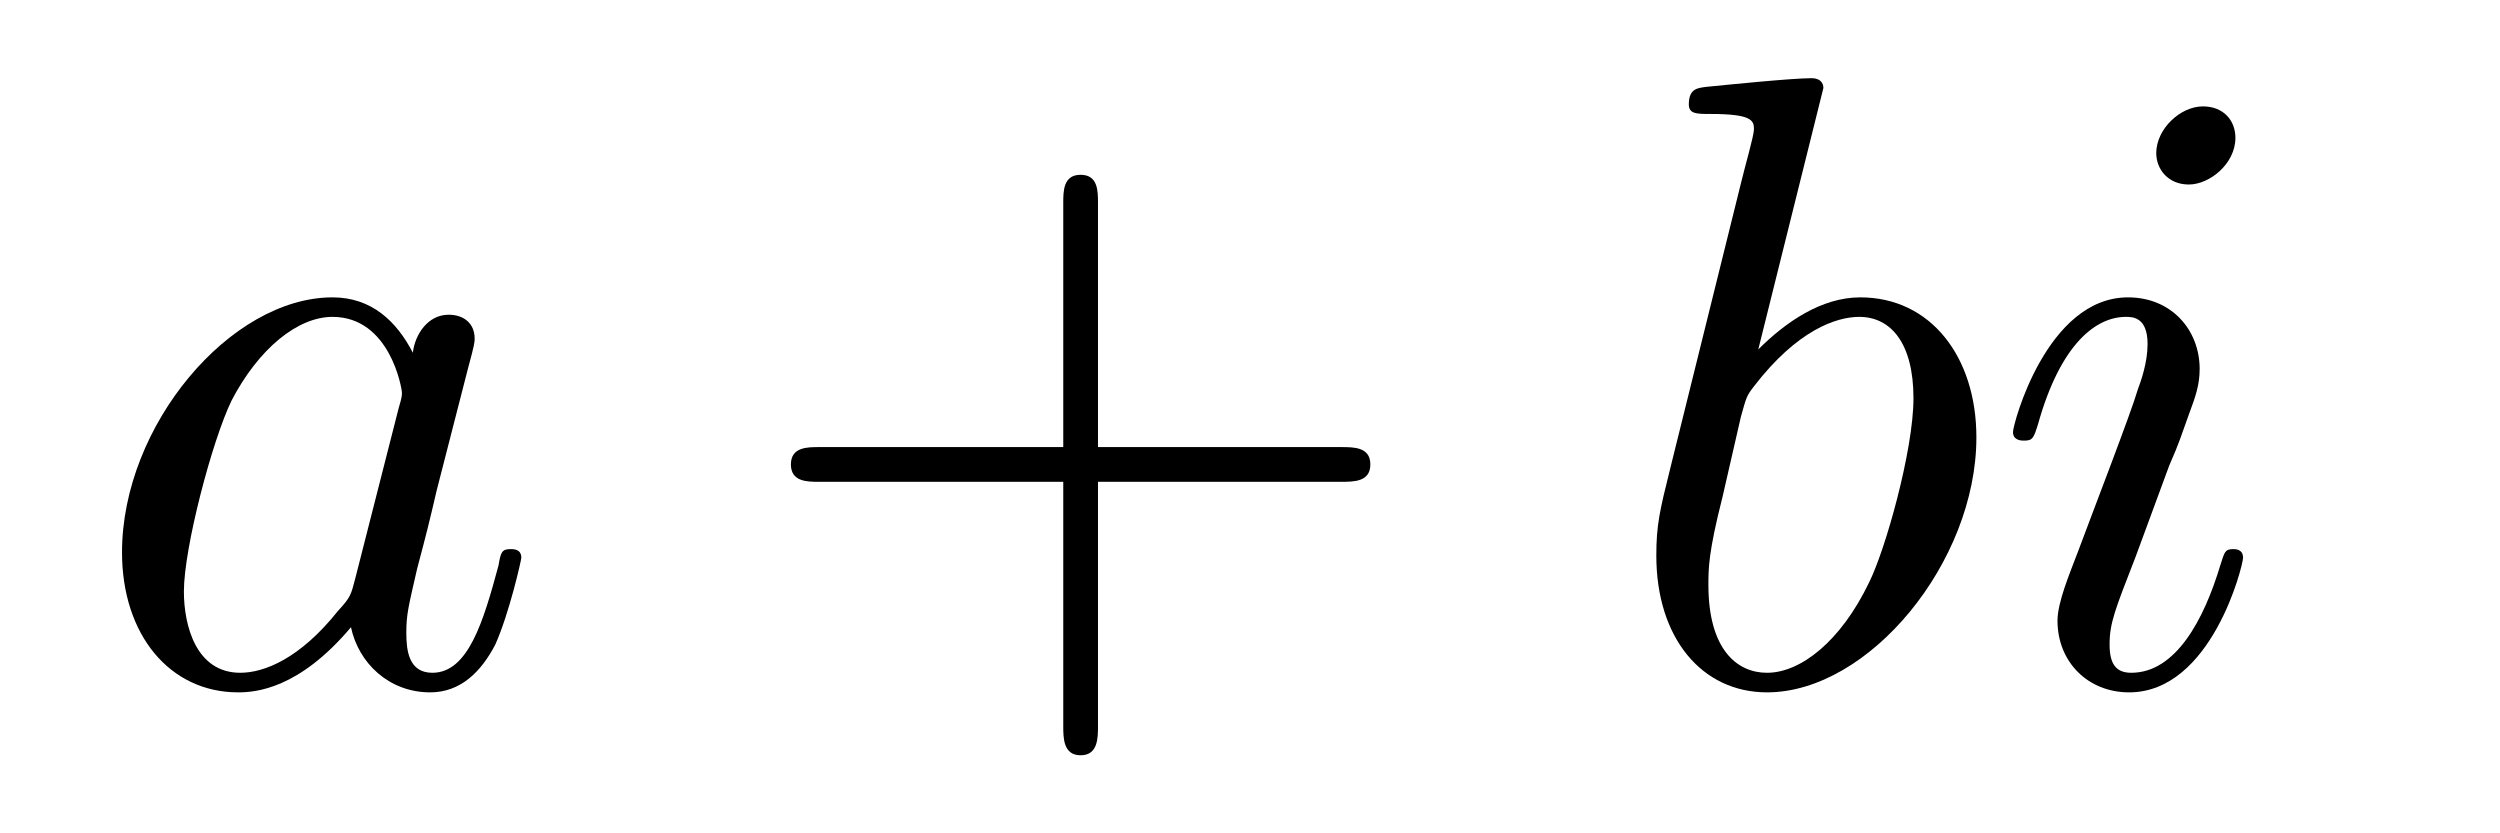
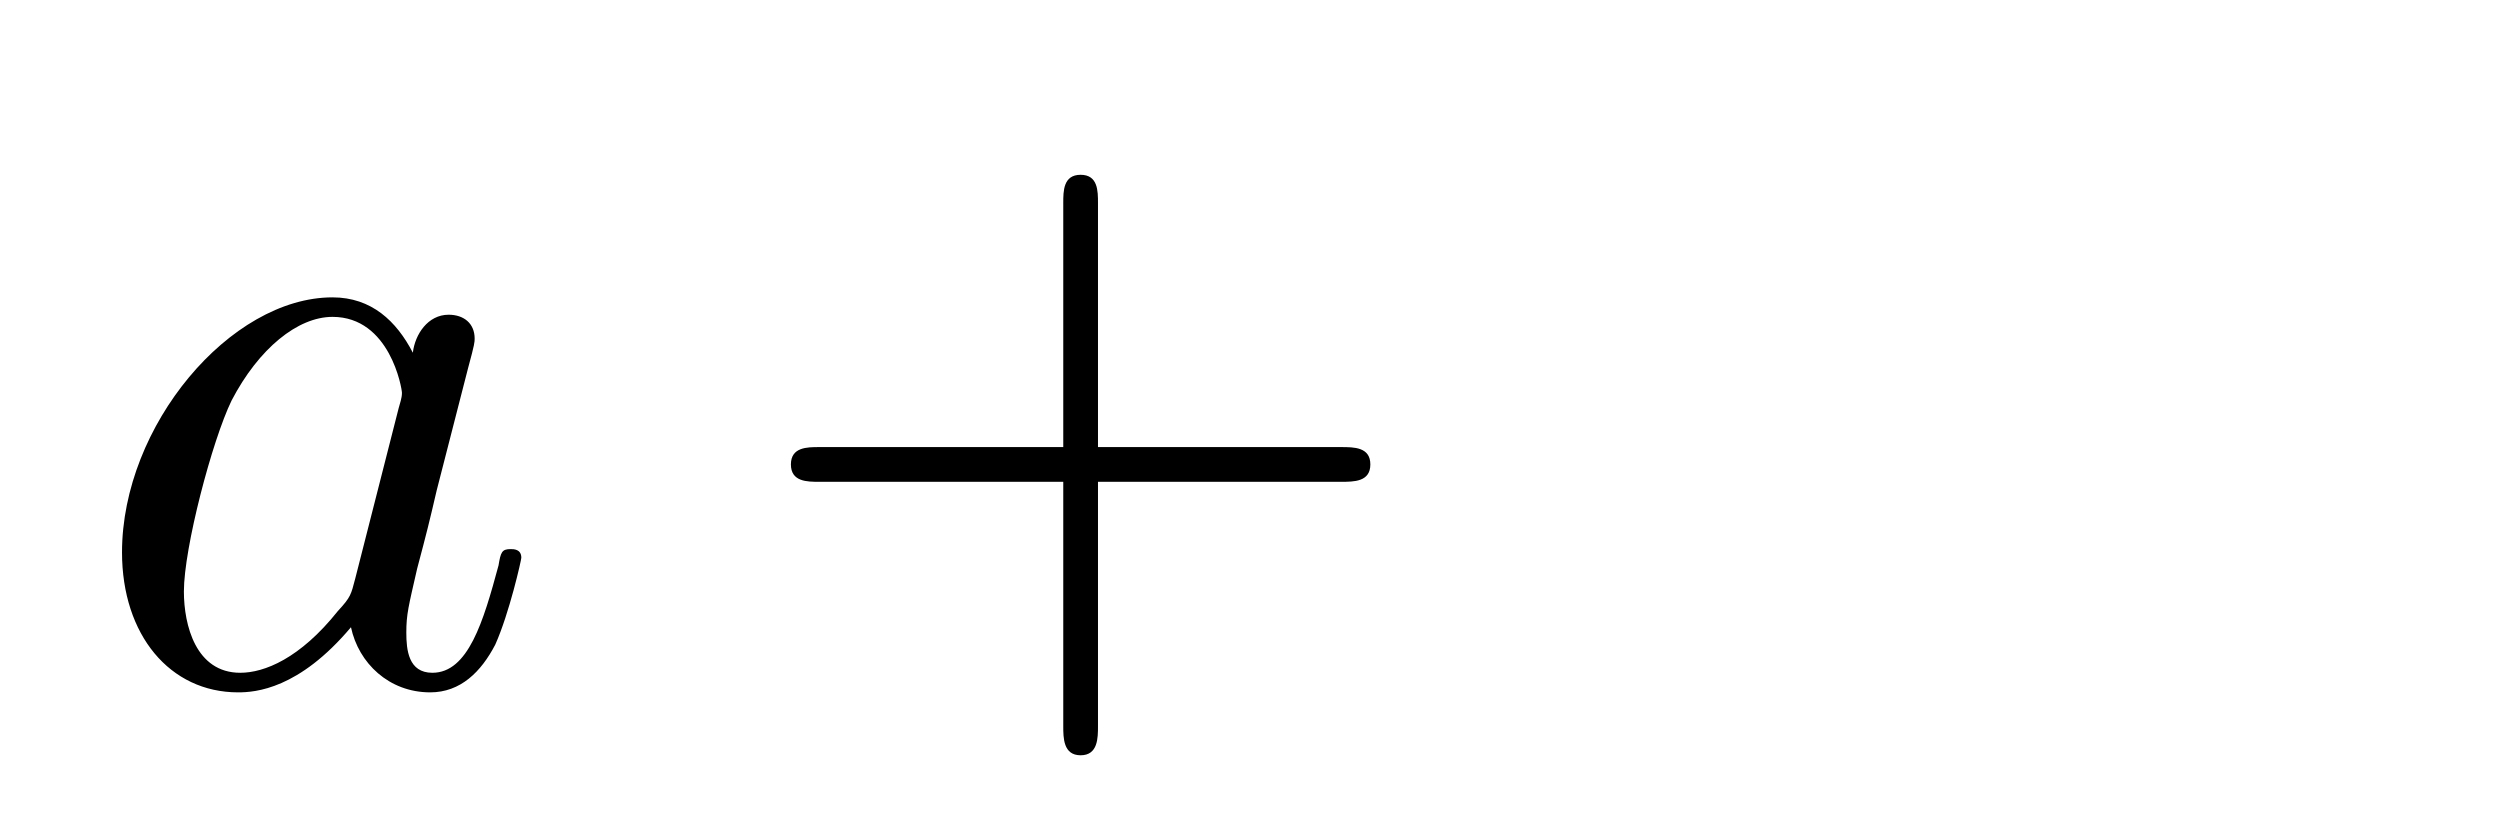
<svg xmlns="http://www.w3.org/2000/svg" xmlns:xlink="http://www.w3.org/1999/xlink" width="36pt" height="12pt" viewBox="0 0 36 12" version="1.1">
  <defs>
    <g>
      <symbol overflow="visible" id="glyph0-0">
        <path style="stroke:none;" d="" />
      </symbol>
      <symbol overflow="visible" id="glyph0-1">
        <path style="stroke:none;" d="M 4.688 -4.75 C 4.453 -5.203 4.094 -5.547 3.531 -5.547 C 2.062 -5.547 0.5 -3.703 0.5 -1.875 C 0.5 -0.688 1.188 0.141 2.172 0.141 C 2.422 0.141 3.047 0.094 3.797 -0.797 C 3.906 -0.281 4.344 0.141 4.938 0.141 C 5.375 0.141 5.672 -0.156 5.875 -0.547 C 6.078 -1 6.25 -1.766 6.25 -1.797 C 6.25 -1.922 6.141 -1.922 6.094 -1.922 C 5.969 -1.922 5.953 -1.875 5.922 -1.688 C 5.703 -0.875 5.484 -0.141 4.969 -0.141 C 4.625 -0.141 4.594 -0.469 4.594 -0.719 C 4.594 -0.984 4.625 -1.094 4.75 -1.641 C 4.891 -2.172 4.922 -2.297 5.031 -2.766 L 5.484 -4.531 C 5.578 -4.875 5.578 -4.906 5.578 -4.953 C 5.578 -5.172 5.422 -5.297 5.203 -5.297 C 4.906 -5.297 4.719 -5.016 4.688 -4.75 Z M 3.859 -1.5 C 3.797 -1.266 3.797 -1.234 3.609 -1.031 C 3.062 -0.344 2.547 -0.141 2.203 -0.141 C 1.562 -0.141 1.391 -0.828 1.391 -1.312 C 1.391 -1.938 1.797 -3.484 2.078 -4.062 C 2.469 -4.812 3.031 -5.266 3.531 -5.266 C 4.359 -5.266 4.531 -4.234 4.531 -4.172 C 4.531 -4.094 4.5 -4.016 4.484 -3.953 Z M 3.859 -1.5 " />
      </symbol>
      <symbol overflow="visible" id="glyph0-2">
-         <path style="stroke:none;" d="M 3 -8.562 C 3 -8.578 3 -8.703 2.828 -8.703 C 2.547 -8.703 1.625 -8.609 1.312 -8.578 C 1.203 -8.562 1.062 -8.562 1.062 -8.328 C 1.062 -8.188 1.172 -8.188 1.375 -8.188 C 1.969 -8.188 2 -8.094 2 -7.969 C 2 -7.875 1.875 -7.453 1.812 -7.188 L 0.797 -3.094 C 0.641 -2.469 0.594 -2.266 0.594 -1.828 C 0.594 -0.641 1.25 0.141 2.188 0.141 C 3.656 0.141 5.203 -1.734 5.203 -3.531 C 5.203 -4.688 4.547 -5.547 3.531 -5.547 C 2.969 -5.547 2.453 -5.188 2.062 -4.797 Z M 1.812 -3.828 C 1.891 -4.109 1.891 -4.125 2 -4.266 C 2.625 -5.078 3.188 -5.266 3.516 -5.266 C 3.969 -5.266 4.297 -4.891 4.297 -4.094 C 4.297 -3.344 3.891 -1.906 3.656 -1.438 C 3.25 -0.594 2.672 -0.141 2.188 -0.141 C 1.75 -0.141 1.344 -0.484 1.344 -1.406 C 1.344 -1.641 1.344 -1.875 1.547 -2.672 Z M 1.812 -3.828 " />
-       </symbol>
+         </symbol>
      <symbol overflow="visible" id="glyph0-3">
-         <path style="stroke:none;" d="M 3.562 -7.844 C 3.562 -8.094 3.391 -8.297 3.094 -8.297 C 2.766 -8.297 2.422 -7.969 2.422 -7.625 C 2.422 -7.391 2.594 -7.172 2.891 -7.172 C 3.188 -7.172 3.562 -7.469 3.562 -7.844 Z M 2.609 -3.125 C 2.766 -3.484 2.766 -3.516 2.891 -3.859 C 2.984 -4.109 3.047 -4.281 3.047 -4.516 C 3.047 -5.078 2.641 -5.547 2.016 -5.547 C 0.844 -5.547 0.359 -3.719 0.359 -3.609 C 0.359 -3.484 0.484 -3.484 0.516 -3.484 C 0.641 -3.484 0.656 -3.516 0.719 -3.719 C 1.047 -4.891 1.562 -5.266 1.984 -5.266 C 2.078 -5.266 2.297 -5.266 2.297 -4.875 C 2.297 -4.609 2.203 -4.344 2.156 -4.219 C 2.062 -3.891 1.5 -2.438 1.297 -1.891 C 1.172 -1.562 1 -1.156 1 -0.891 C 1 -0.297 1.438 0.141 2.031 0.141 C 3.219 0.141 3.672 -1.688 3.672 -1.797 C 3.672 -1.922 3.562 -1.922 3.531 -1.922 C 3.406 -1.922 3.406 -1.875 3.344 -1.688 C 3.109 -0.906 2.703 -0.141 2.062 -0.141 C 1.844 -0.141 1.75 -0.266 1.75 -0.547 C 1.75 -0.859 1.828 -1.047 2.125 -1.812 Z M 2.609 -3.125 " />
-       </symbol>
+         </symbol>
      <symbol overflow="visible" id="glyph1-0">
-         <path style="stroke:none;" d="" />
-       </symbol>
+         </symbol>
      <symbol overflow="visible" id="glyph1-1">
        <path style="stroke:none;" d="M 5.125 -2.891 L 8.625 -2.891 C 8.812 -2.891 9.047 -2.891 9.047 -3.141 C 9.047 -3.391 8.812 -3.391 8.625 -3.391 L 5.125 -3.391 L 5.125 -6.906 C 5.125 -7.078 5.125 -7.312 4.875 -7.312 C 4.625 -7.312 4.625 -7.078 4.625 -6.906 L 4.625 -3.391 L 1.109 -3.391 C 0.938 -3.391 0.703 -3.391 0.703 -3.141 C 0.703 -2.891 0.938 -2.891 1.109 -2.891 L 4.625 -2.891 L 4.625 0.625 C 4.625 0.797 4.625 1.047 4.875 1.047 C 5.125 1.047 5.125 0.797 5.125 0.625 Z M 5.125 -2.891 " />
      </symbol>
    </g>
  </defs>
  <g id="surface1">
    <g style="fill:rgb(0%,0%,0%);fill-opacity:1;">
      <use xlink:href="#glyph0-1" x="1.257" y="9.829" />
    </g>
    <g style="fill:rgb(0%,0%,0%);fill-opacity:1;">
      <use xlink:href="#glyph1-1" x="10.686" y="9.829" />
    </g>
    <g style="fill:rgb(0%,0%,0%);fill-opacity:1;">
      <use xlink:href="#glyph0-2" x="23.257" y="9.829" />
    </g>
    <g style="fill:rgb(0%,0%,0%);fill-opacity:1;">
      <use xlink:href="#glyph0-3" x="28.628" y="9.829" />
    </g>
  </g>
</svg>